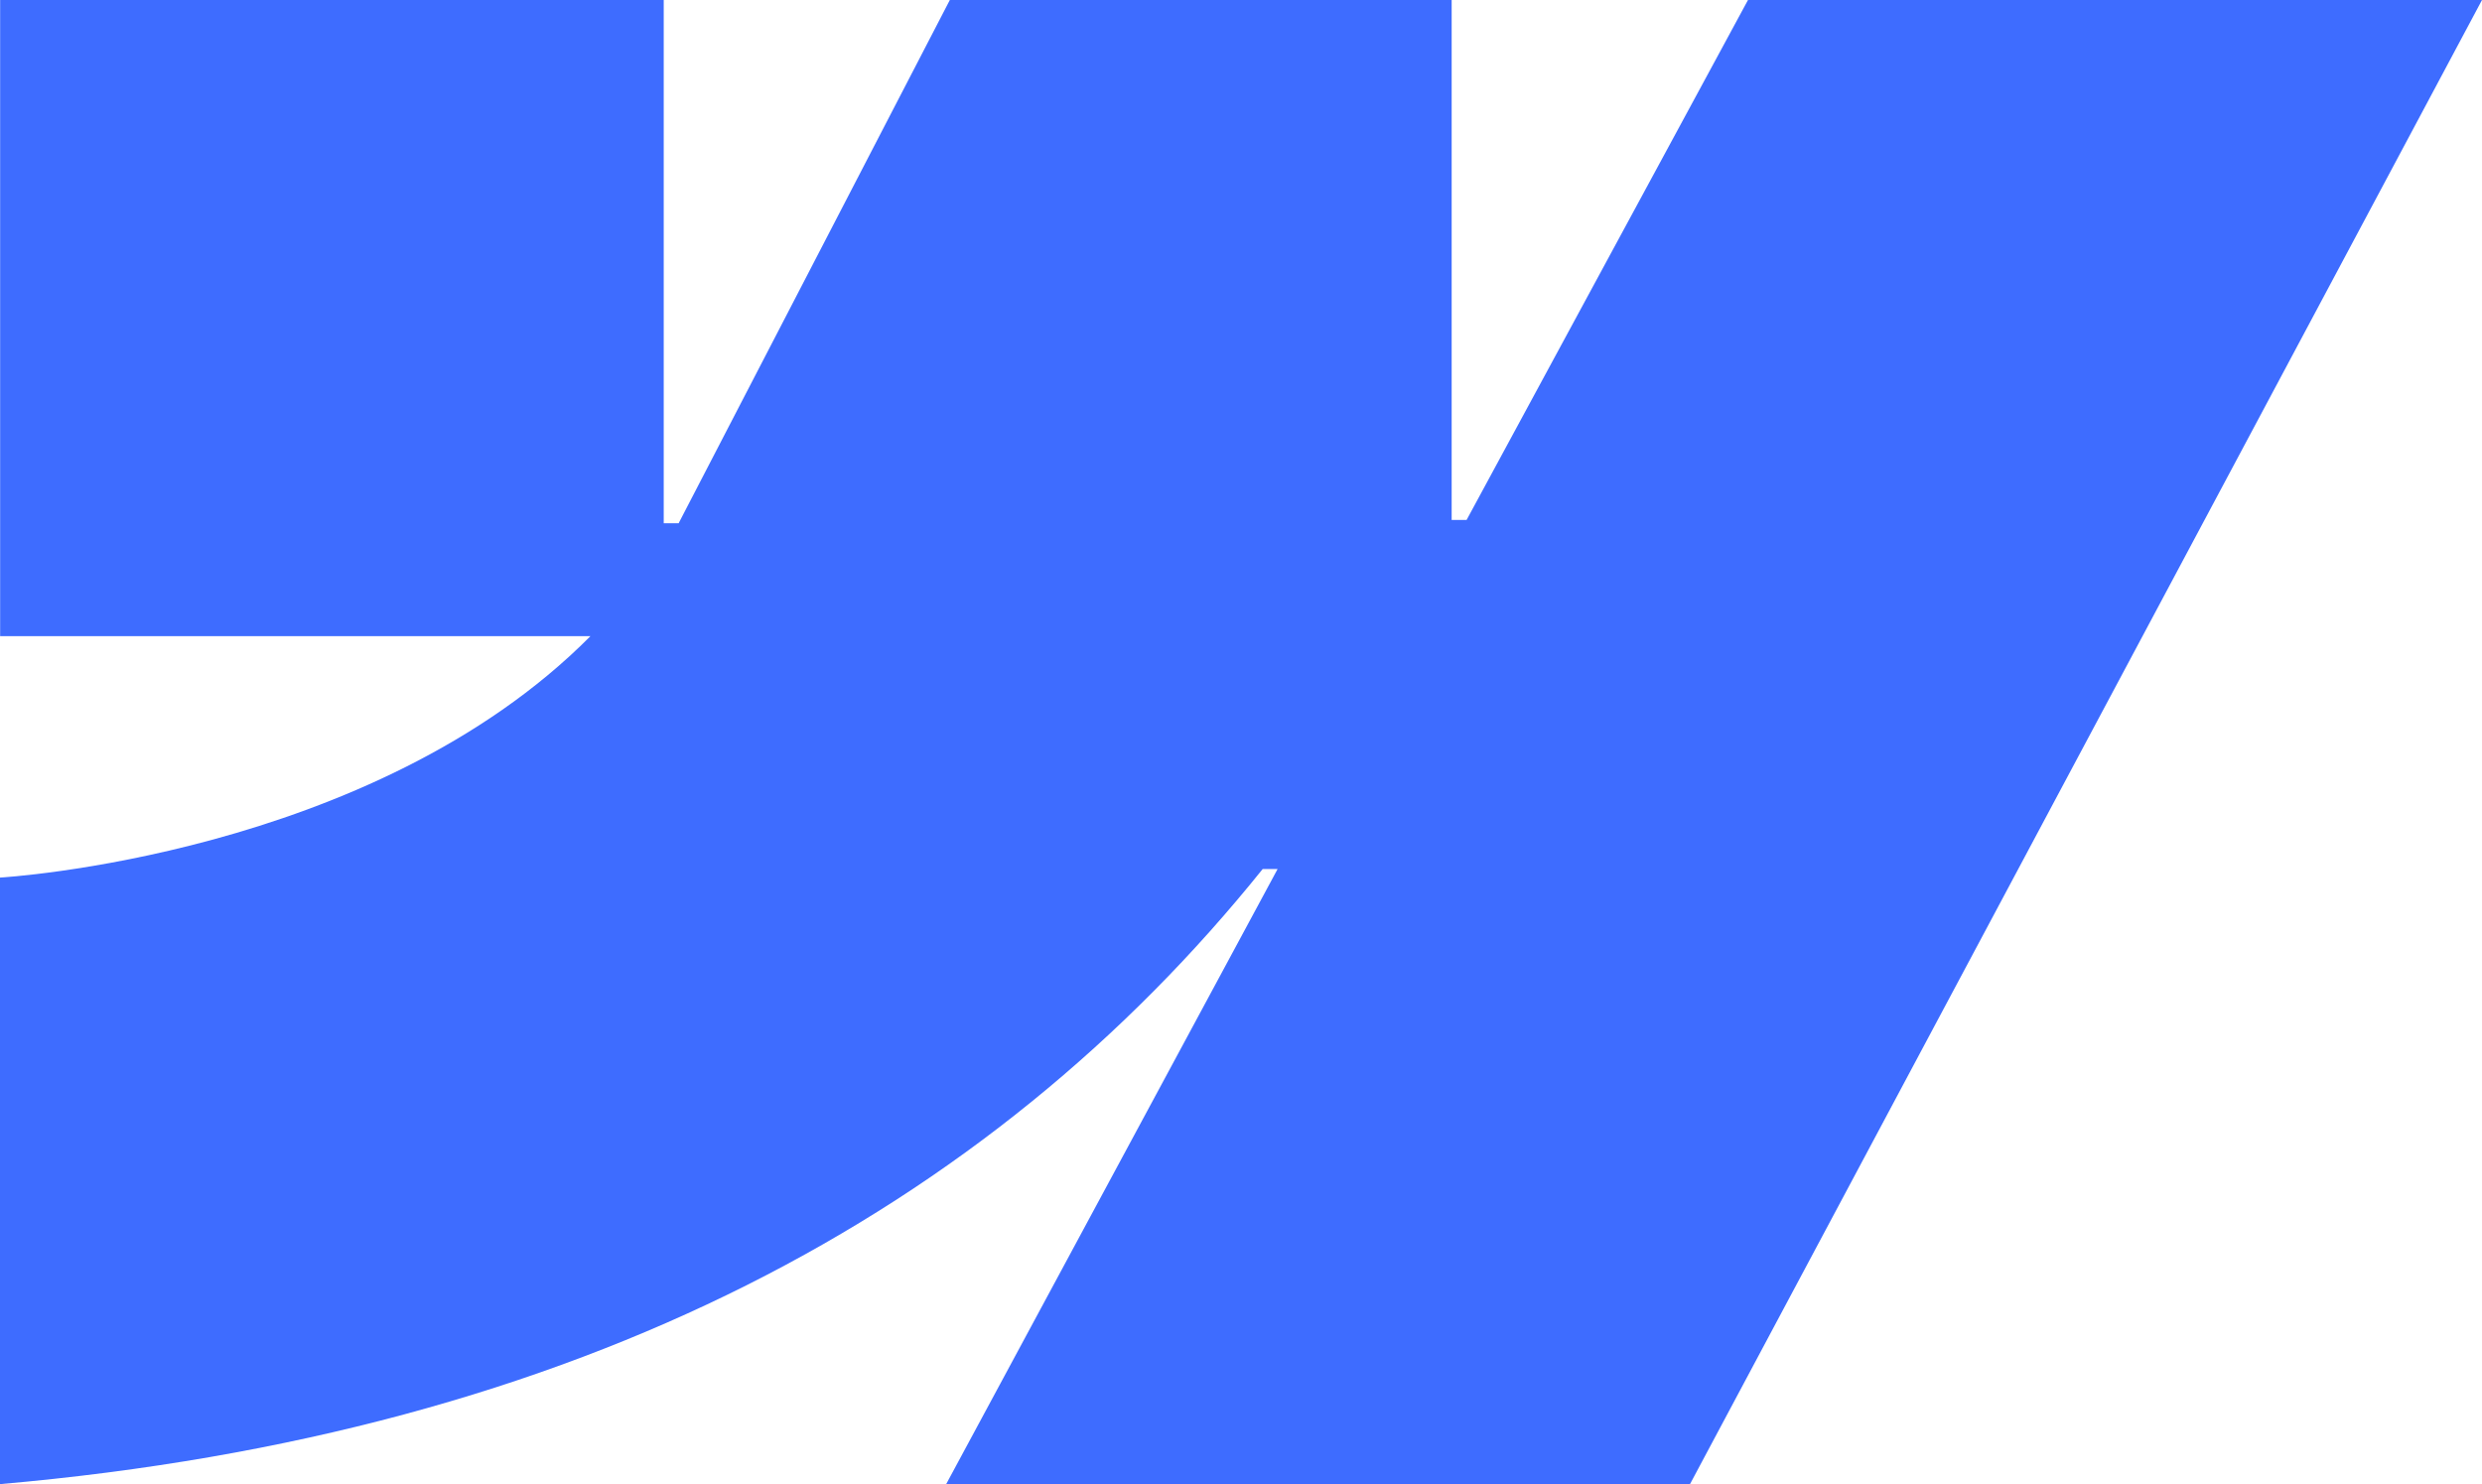
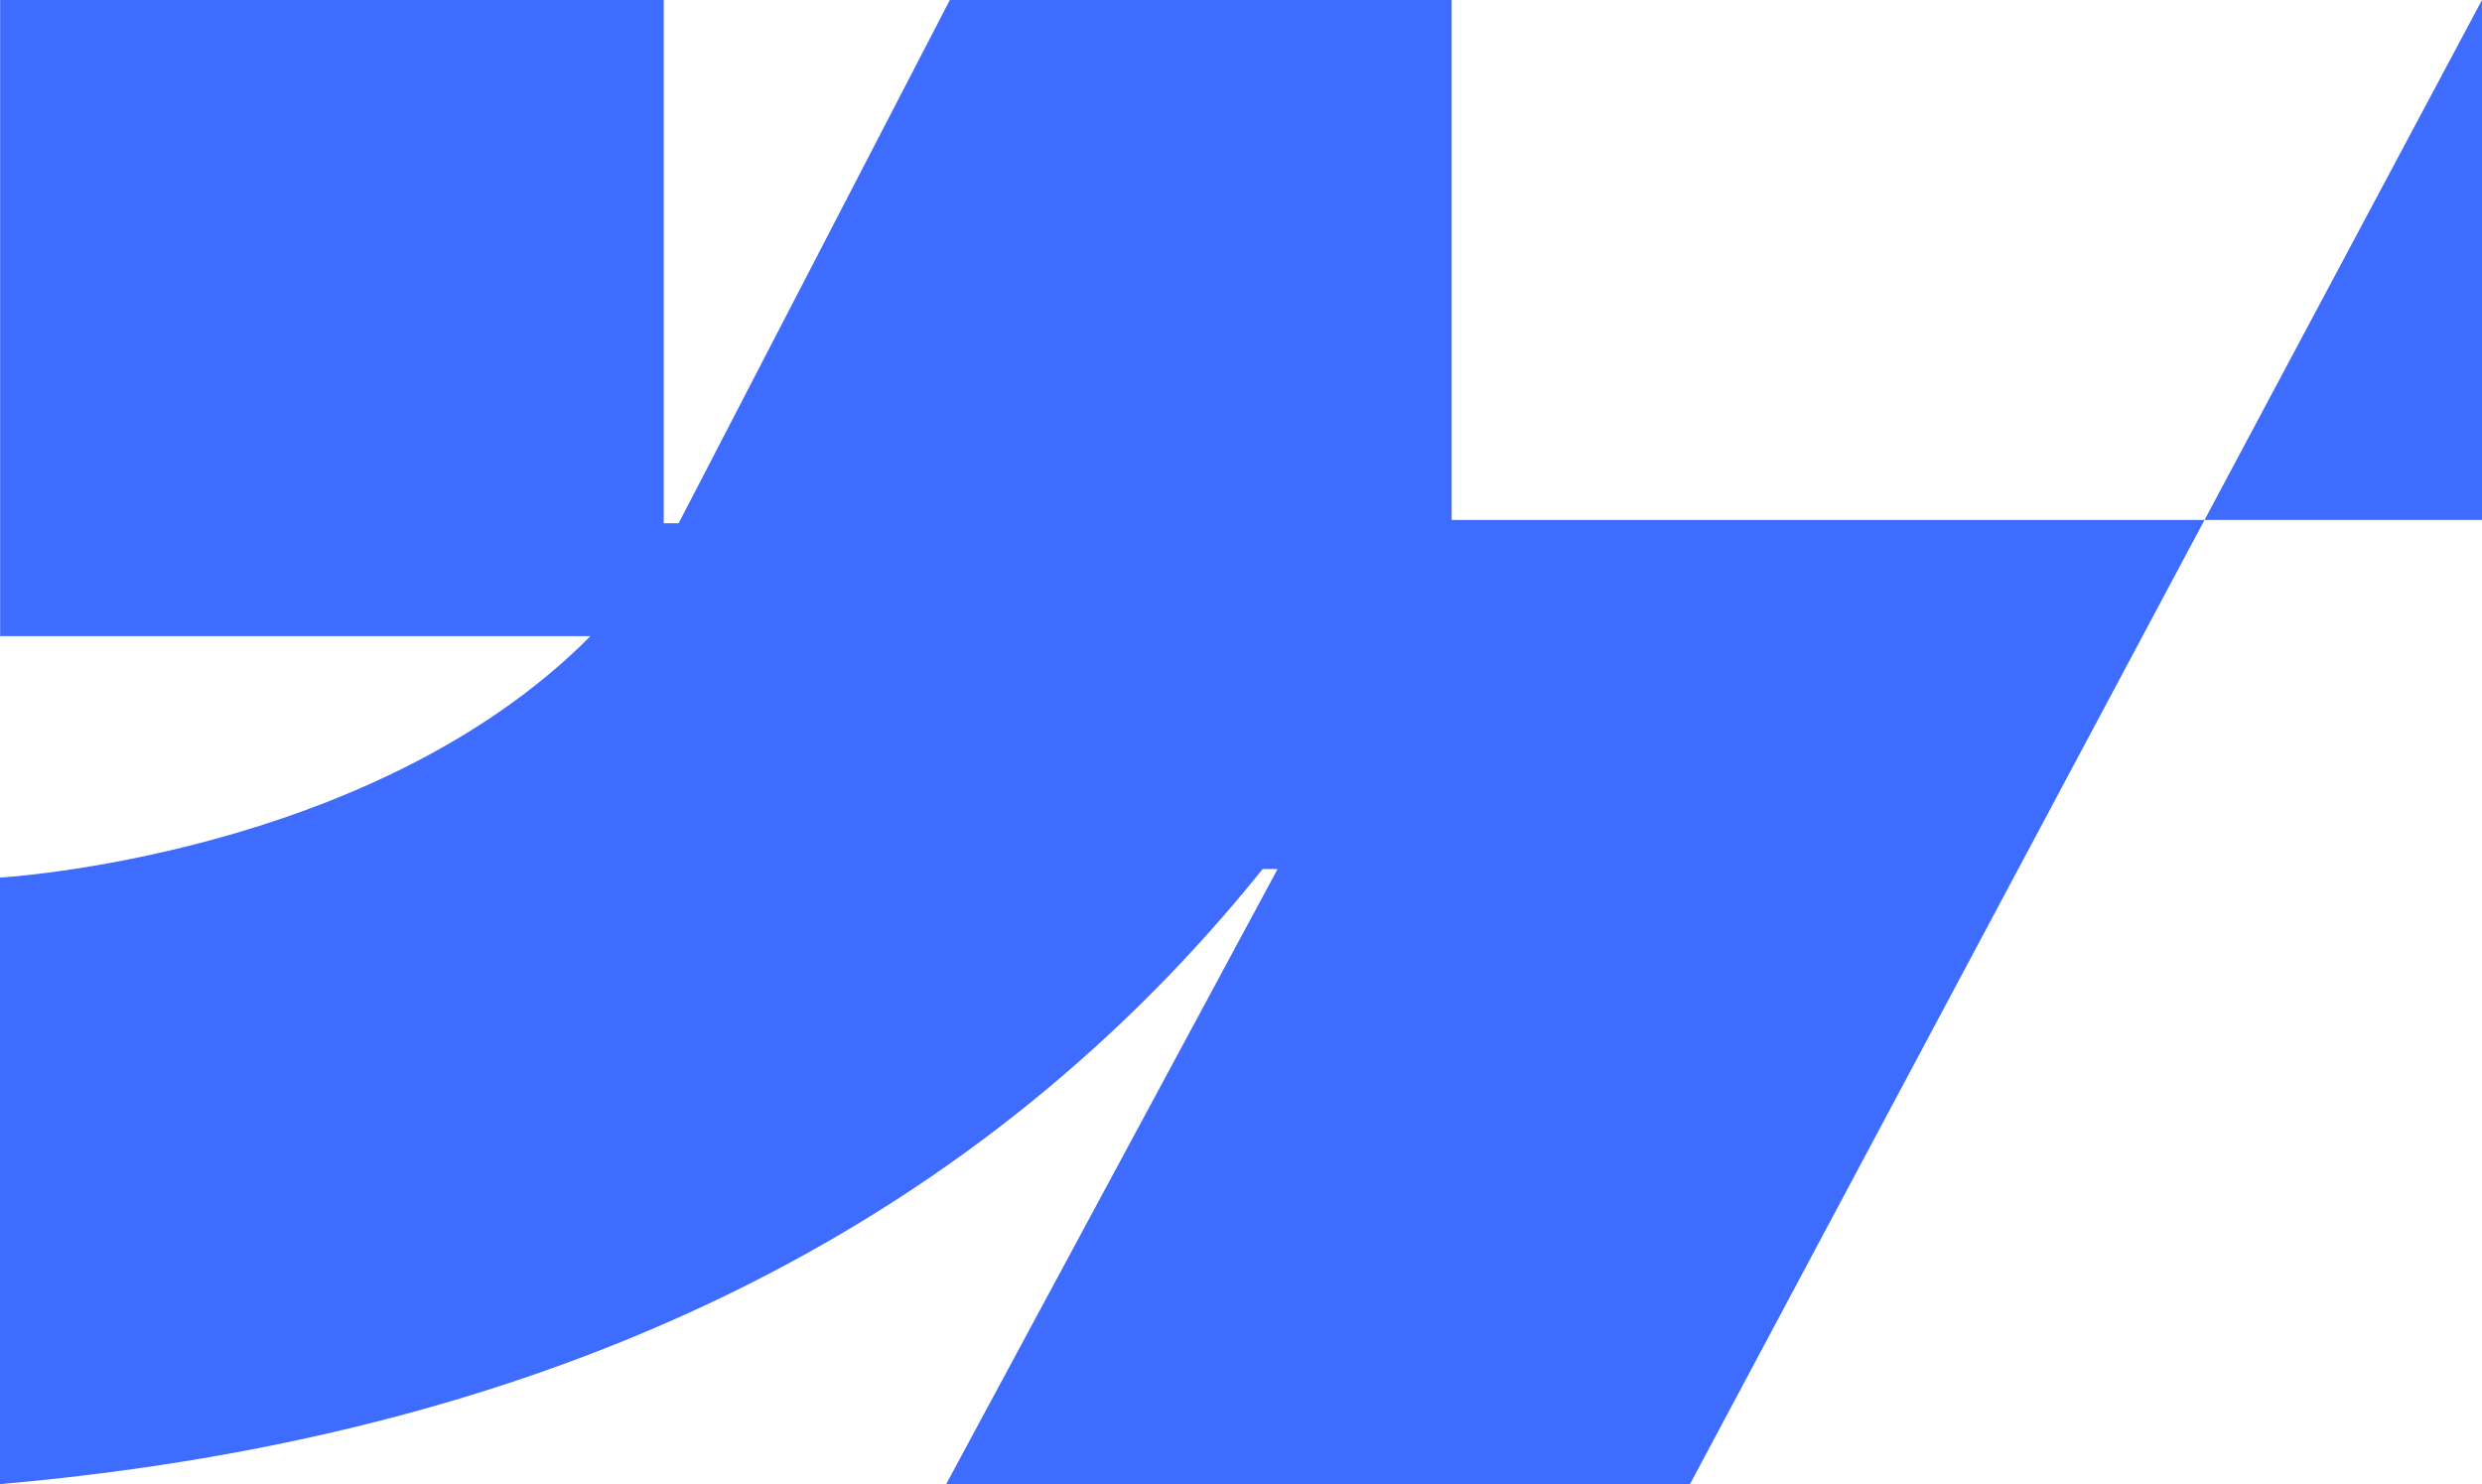
<svg xmlns="http://www.w3.org/2000/svg" width="821" height="491" viewBox="0 0 821 491" fill="none">
-   <path fill-rule="evenodd" clip-rule="evenodd" d="M821 0L559.022 491H312.978L422.602 287.51H417.664C327.223 400.089 192.272 474.187 0 491V290.332C0 290.332 123 283.359 195.303 210.464H0.043V0H219.548V173.104H224.484L314.189 0H480.183V172.024H485.118L578.203 0H821Z" fill="#3E6CFF" />
+   <path fill-rule="evenodd" clip-rule="evenodd" d="M821 0L559.022 491H312.978L422.602 287.51H417.664C327.223 400.089 192.272 474.187 0 491V290.332C0 290.332 123 283.359 195.303 210.464H0.043V0H219.548V173.104H224.484L314.189 0H480.183V172.024H485.118H821Z" fill="#3E6CFF" />
</svg>